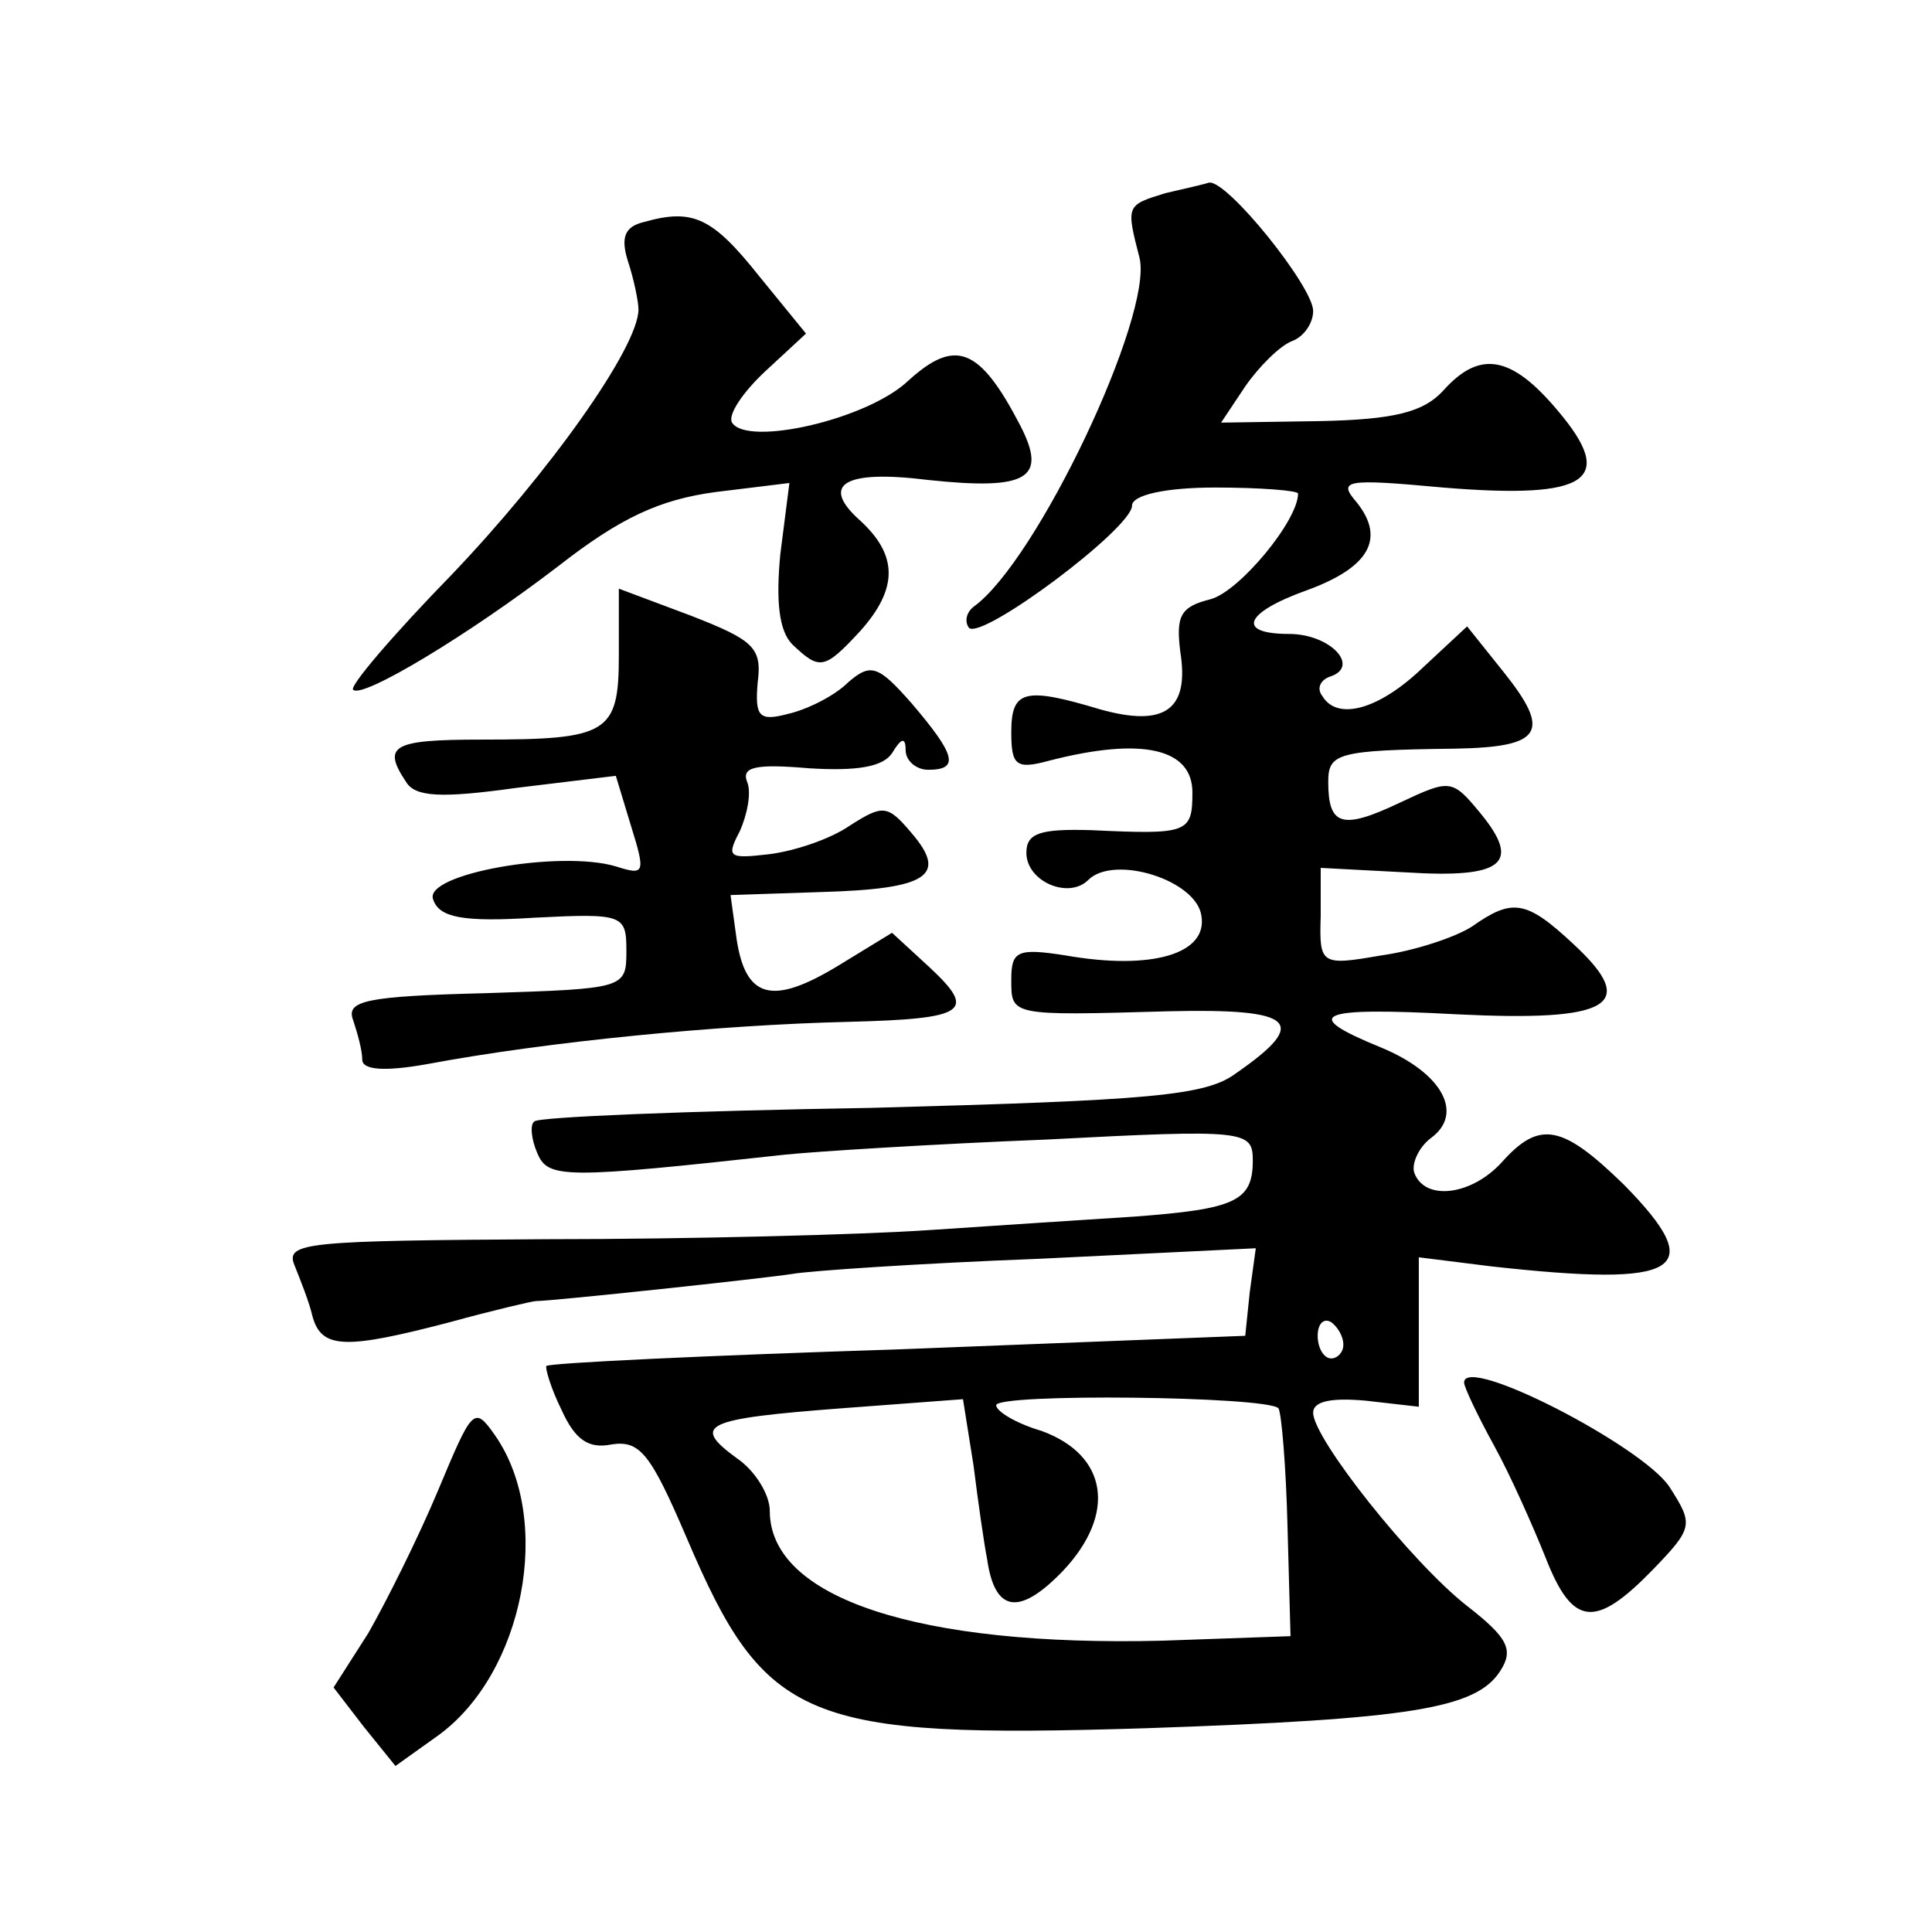
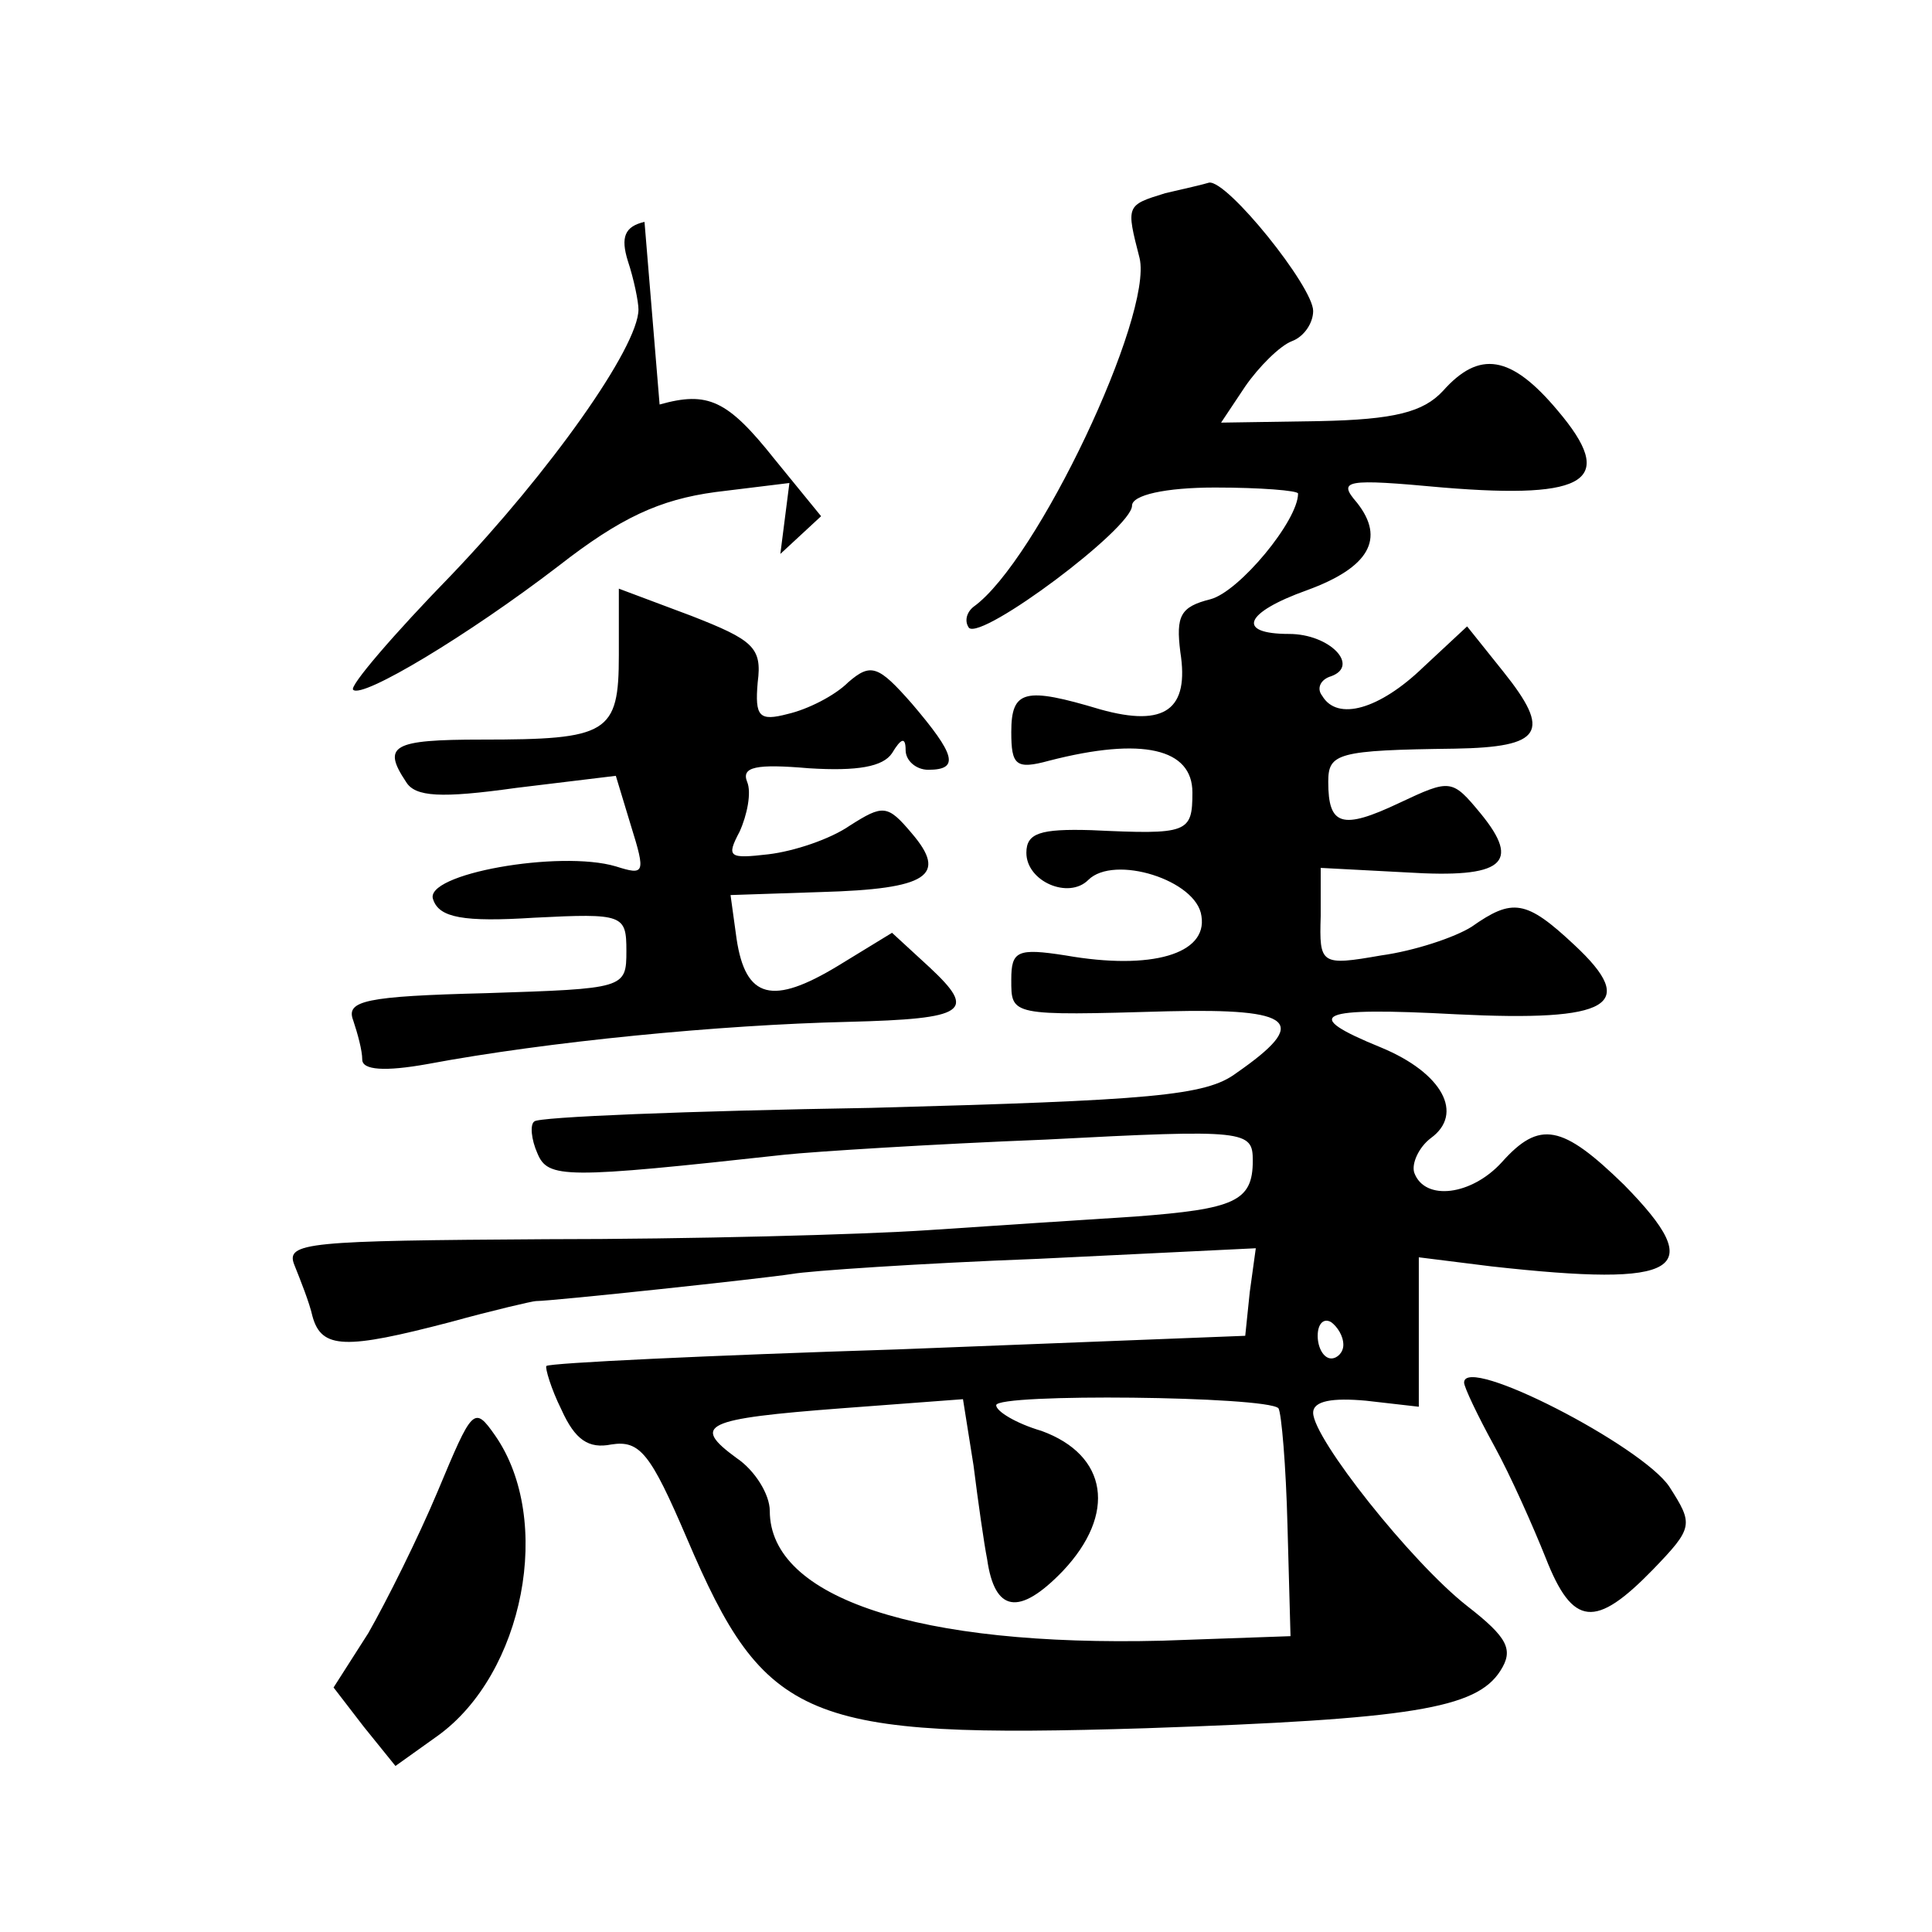
<svg xmlns="http://www.w3.org/2000/svg" version="1.0" width="128pt" height="128pt" viewBox="0 0 128 128" preserveAspectRatio="xMidYMid meet">
  <g transform="translate(0,128) scale(0.1,-0.1)" fill="#0" stroke="none">
-     <path d="M772 1152 c-26 -8 -26 -8 -17 -43 9 -38 -68 -201 -110 -231 -5 -4 -6 -10 -3 -14 9 -8 108 66 108 81 0 7 22 12 55 12 30 0 55 -2 55 -4 0 -18 -39 -65 -58 -70 -20 -5 -23 -11 -20 -35 6 -38 -10 -50 -53 -38 -50 15 -59 13 -59 -15 0 -22 3 -25 25 -19 62 16 95 8 95 -21 0 -27 -3 -28 -67 -25 -34 1 -43 -2 -43 -15 0 -19 28 -31 41 -18 17 17 72 0 75 -24 4 -25 -33 -36 -90 -26 -32 5 -36 3 -36 -16 0 -24 -1 -24 104 -21 84 2 94 -7 45 -41 -20 -15 -56 -18 -242 -23 -121 -2 -221 -6 -223 -9 -3 -2 -2 -12 2 -21 7 -17 18 -17 164 -1 19 2 97 7 173 10 133 7 137 6 137 -14 0 -27 -12 -32 -78 -37 -31 -2 -93 -6 -137 -9 -44 -3 -158 -6 -253 -6 -158 -1 -173 -2 -167 -17 4 -10 10 -25 12 -34 6 -22 22 -22 91 -4 29 8 55 14 57 14 11 0 151 15 170 18 11 2 84 7 163 10 l144 7 -4 -29 -3 -29 -230 -9 c-126 -4 -231 -9 -233 -11 -1 -1 3 -15 10 -29 9 -20 18 -26 33 -23 19 3 26 -6 50 -62 52 -122 78 -133 304 -126 176 6 219 13 235 38 9 14 5 22 -22 43 -37 29 -102 111 -102 128 0 8 13 10 35 8 l35 -4 0 49 0 50 48 -6 c126 -14 144 -3 88 54 -41 40 -56 43 -81 15 -20 -22 -51 -26 -58 -7 -2 6 3 17 11 23 22 16 8 43 -33 60 -54 22 -43 27 50 22 102 -5 121 6 78 46 -32 30 -41 31 -68 12 -11 -7 -38 -16 -60 -19 -40 -7 -41 -6 -40 26 l0 32 57 -3 c64 -4 76 6 49 39 -19 23 -20 23 -54 7 -38 -18 -47 -15 -47 14 0 19 6 21 84 22 58 1 64 11 32 51 l-24 30 -29 -27 c-29 -28 -57 -36 -67 -19 -4 5 -1 11 6 13 19 7 -1 28 -28 28 -35 0 -30 14 12 29 41 15 52 34 33 58 -13 15 -8 16 57 10 97 -8 115 5 76 51 -31 37 -52 40 -76 13 -13 -14 -32 -19 -82 -20 l-65 -1 16 24 c9 13 23 27 31 30 8 3 14 12 14 20 0 16 -57 87 -69 85 -3 -1 -16 -4 -29 -7z m118 -763 c0 -5 -4 -9 -8 -9 -5 0 -9 7 -9 15 0 8 4 12 9 9 4 -3 8 -9 8 -15z m-43 -42 c2 -3 5 -38 6 -78 l2 -73 -85 -3 c-161 -4 -260 28 -260 86 0 11 -10 27 -22 35 -30 22 -22 26 70 33 l80 6 7 -44 c3 -24 7 -52 9 -62 5 -35 21 -38 50 -8 36 38 30 77 -14 93 -17 5 -30 13 -30 17 0 8 179 6 187 -2z M427 1133 c-13 -3 -16 -10 -11 -26 4 -12 7 -27 7 -32 0 -25 -59 -108 -124 -176 -38 -39 -68 -74 -65 -76 6 -6 76 36 136 82 41 32 67 44 104 49 l49 6 -6 -47 c-3 -31 -1 -51 8 -60 18 -17 21 -17 45 9 25 28 25 50 0 73 -27 24 -11 34 45 27 66 -7 79 1 61 36 -27 52 -43 58 -74 30 -27 -26 -107 -44 -117 -28 -3 5 7 20 22 34 l27 25 -31 38 c-31 39 -44 45 -76 36z M410 846 c0 -52 -7 -56 -91 -56 -59 0 -66 -4 -50 -28 6 -10 23 -11 73 -4 l66 8 10 -33 c10 -32 9 -33 -10 -27 -37 11 -128 -5 -121 -22 4 -12 20 -15 67 -12 59 3 61 2 61 -22 0 -25 -1 -25 -93 -28 -80 -2 -93 -5 -88 -18 3 -9 6 -20 6 -26 0 -7 15 -8 43 -3 80 15 194 26 279 28 79 2 85 7 54 36 l-25 23 -36 -22 c-43 -26 -61 -22 -67 18 l-4 29 60 2 c71 2 84 11 60 39 -16 19 -19 19 -41 5 -13 -9 -37 -17 -54 -19 -26 -3 -28 -2 -19 15 5 11 8 26 5 33 -4 10 6 12 41 9 32 -2 49 1 55 10 6 10 9 11 9 2 0 -7 7 -13 15 -13 21 0 18 10 -11 44 -22 25 -27 27 -42 14 -9 -9 -27 -18 -40 -21 -19 -5 -22 -2 -20 21 3 23 -3 28 -44 44 l-48 18 0 -44z M970 364 c0 -3 9 -22 20 -42 11 -20 26 -54 34 -74 18 -46 33 -47 71 -8 27 28 27 30 11 55 -18 27 -136 88 -136 69z M290 292 c-13 -31 -34 -73 -46 -94 l-23 -36 20 -26 21 -26 28 20 c57 41 77 143 38 199 -14 20 -15 18 -38 -37z" />
+     <path d="M772 1152 c-26 -8 -26 -8 -17 -43 9 -38 -68 -201 -110 -231 -5 -4 -6 -10 -3 -14 9 -8 108 66 108 81 0 7 22 12 55 12 30 0 55 -2 55 -4 0 -18 -39 -65 -58 -70 -20 -5 -23 -11 -20 -35 6 -38 -10 -50 -53 -38 -50 15 -59 13 -59 -15 0 -22 3 -25 25 -19 62 16 95 8 95 -21 0 -27 -3 -28 -67 -25 -34 1 -43 -2 -43 -15 0 -19 28 -31 41 -18 17 17 72 0 75 -24 4 -25 -33 -36 -90 -26 -32 5 -36 3 -36 -16 0 -24 -1 -24 104 -21 84 2 94 -7 45 -41 -20 -15 -56 -18 -242 -23 -121 -2 -221 -6 -223 -9 -3 -2 -2 -12 2 -21 7 -17 18 -17 164 -1 19 2 97 7 173 10 133 7 137 6 137 -14 0 -27 -12 -32 -78 -37 -31 -2 -93 -6 -137 -9 -44 -3 -158 -6 -253 -6 -158 -1 -173 -2 -167 -17 4 -10 10 -25 12 -34 6 -22 22 -22 91 -4 29 8 55 14 57 14 11 0 151 15 170 18 11 2 84 7 163 10 l144 7 -4 -29 -3 -29 -230 -9 c-126 -4 -231 -9 -233 -11 -1 -1 3 -15 10 -29 9 -20 18 -26 33 -23 19 3 26 -6 50 -62 52 -122 78 -133 304 -126 176 6 219 13 235 38 9 14 5 22 -22 43 -37 29 -102 111 -102 128 0 8 13 10 35 8 l35 -4 0 49 0 50 48 -6 c126 -14 144 -3 88 54 -41 40 -56 43 -81 15 -20 -22 -51 -26 -58 -7 -2 6 3 17 11 23 22 16 8 43 -33 60 -54 22 -43 27 50 22 102 -5 121 6 78 46 -32 30 -41 31 -68 12 -11 -7 -38 -16 -60 -19 -40 -7 -41 -6 -40 26 l0 32 57 -3 c64 -4 76 6 49 39 -19 23 -20 23 -54 7 -38 -18 -47 -15 -47 14 0 19 6 21 84 22 58 1 64 11 32 51 l-24 30 -29 -27 c-29 -28 -57 -36 -67 -19 -4 5 -1 11 6 13 19 7 -1 28 -28 28 -35 0 -30 14 12 29 41 15 52 34 33 58 -13 15 -8 16 57 10 97 -8 115 5 76 51 -31 37 -52 40 -76 13 -13 -14 -32 -19 -82 -20 l-65 -1 16 24 c9 13 23 27 31 30 8 3 14 12 14 20 0 16 -57 87 -69 85 -3 -1 -16 -4 -29 -7z m118 -763 c0 -5 -4 -9 -8 -9 -5 0 -9 7 -9 15 0 8 4 12 9 9 4 -3 8 -9 8 -15z m-43 -42 c2 -3 5 -38 6 -78 l2 -73 -85 -3 c-161 -4 -260 28 -260 86 0 11 -10 27 -22 35 -30 22 -22 26 70 33 l80 6 7 -44 c3 -24 7 -52 9 -62 5 -35 21 -38 50 -8 36 38 30 77 -14 93 -17 5 -30 13 -30 17 0 8 179 6 187 -2z M427 1133 c-13 -3 -16 -10 -11 -26 4 -12 7 -27 7 -32 0 -25 -59 -108 -124 -176 -38 -39 -68 -74 -65 -76 6 -6 76 36 136 82 41 32 67 44 104 49 l49 6 -6 -47 l27 25 -31 38 c-31 39 -44 45 -76 36z M410 846 c0 -52 -7 -56 -91 -56 -59 0 -66 -4 -50 -28 6 -10 23 -11 73 -4 l66 8 10 -33 c10 -32 9 -33 -10 -27 -37 11 -128 -5 -121 -22 4 -12 20 -15 67 -12 59 3 61 2 61 -22 0 -25 -1 -25 -93 -28 -80 -2 -93 -5 -88 -18 3 -9 6 -20 6 -26 0 -7 15 -8 43 -3 80 15 194 26 279 28 79 2 85 7 54 36 l-25 23 -36 -22 c-43 -26 -61 -22 -67 18 l-4 29 60 2 c71 2 84 11 60 39 -16 19 -19 19 -41 5 -13 -9 -37 -17 -54 -19 -26 -3 -28 -2 -19 15 5 11 8 26 5 33 -4 10 6 12 41 9 32 -2 49 1 55 10 6 10 9 11 9 2 0 -7 7 -13 15 -13 21 0 18 10 -11 44 -22 25 -27 27 -42 14 -9 -9 -27 -18 -40 -21 -19 -5 -22 -2 -20 21 3 23 -3 28 -44 44 l-48 18 0 -44z M970 364 c0 -3 9 -22 20 -42 11 -20 26 -54 34 -74 18 -46 33 -47 71 -8 27 28 27 30 11 55 -18 27 -136 88 -136 69z M290 292 c-13 -31 -34 -73 -46 -94 l-23 -36 20 -26 21 -26 28 20 c57 41 77 143 38 199 -14 20 -15 18 -38 -37z" />
  </g>
</svg>